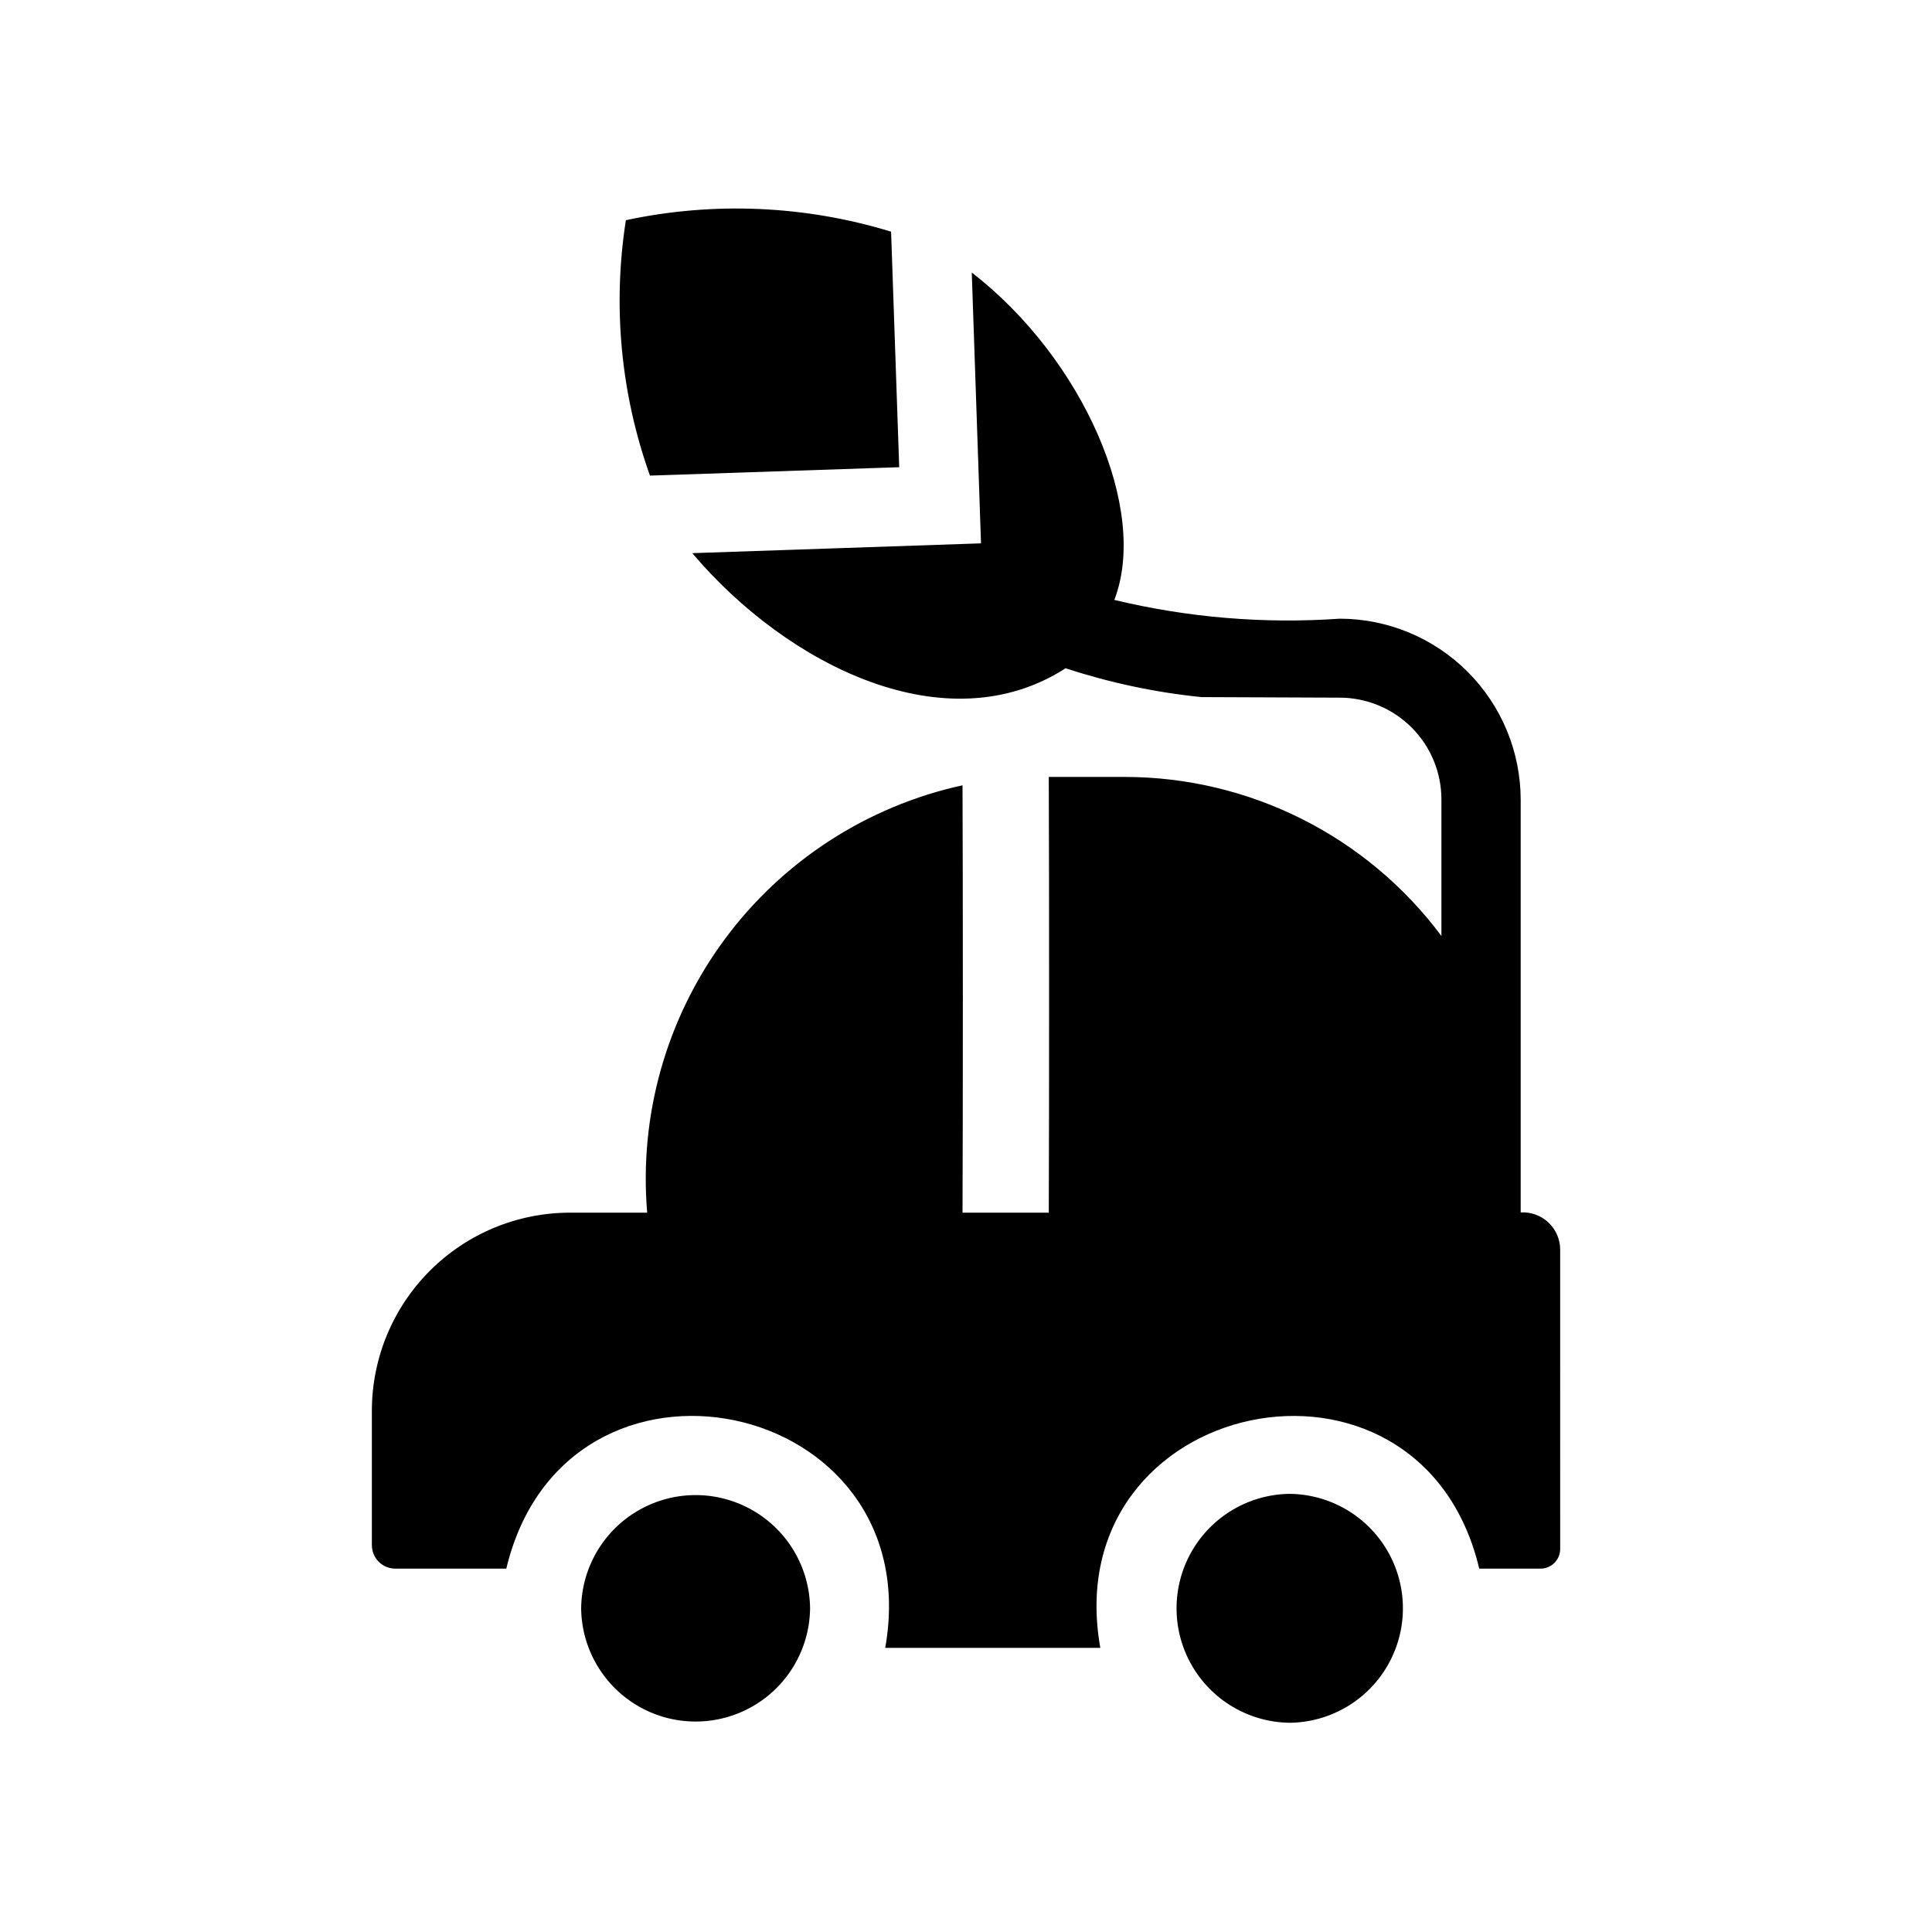
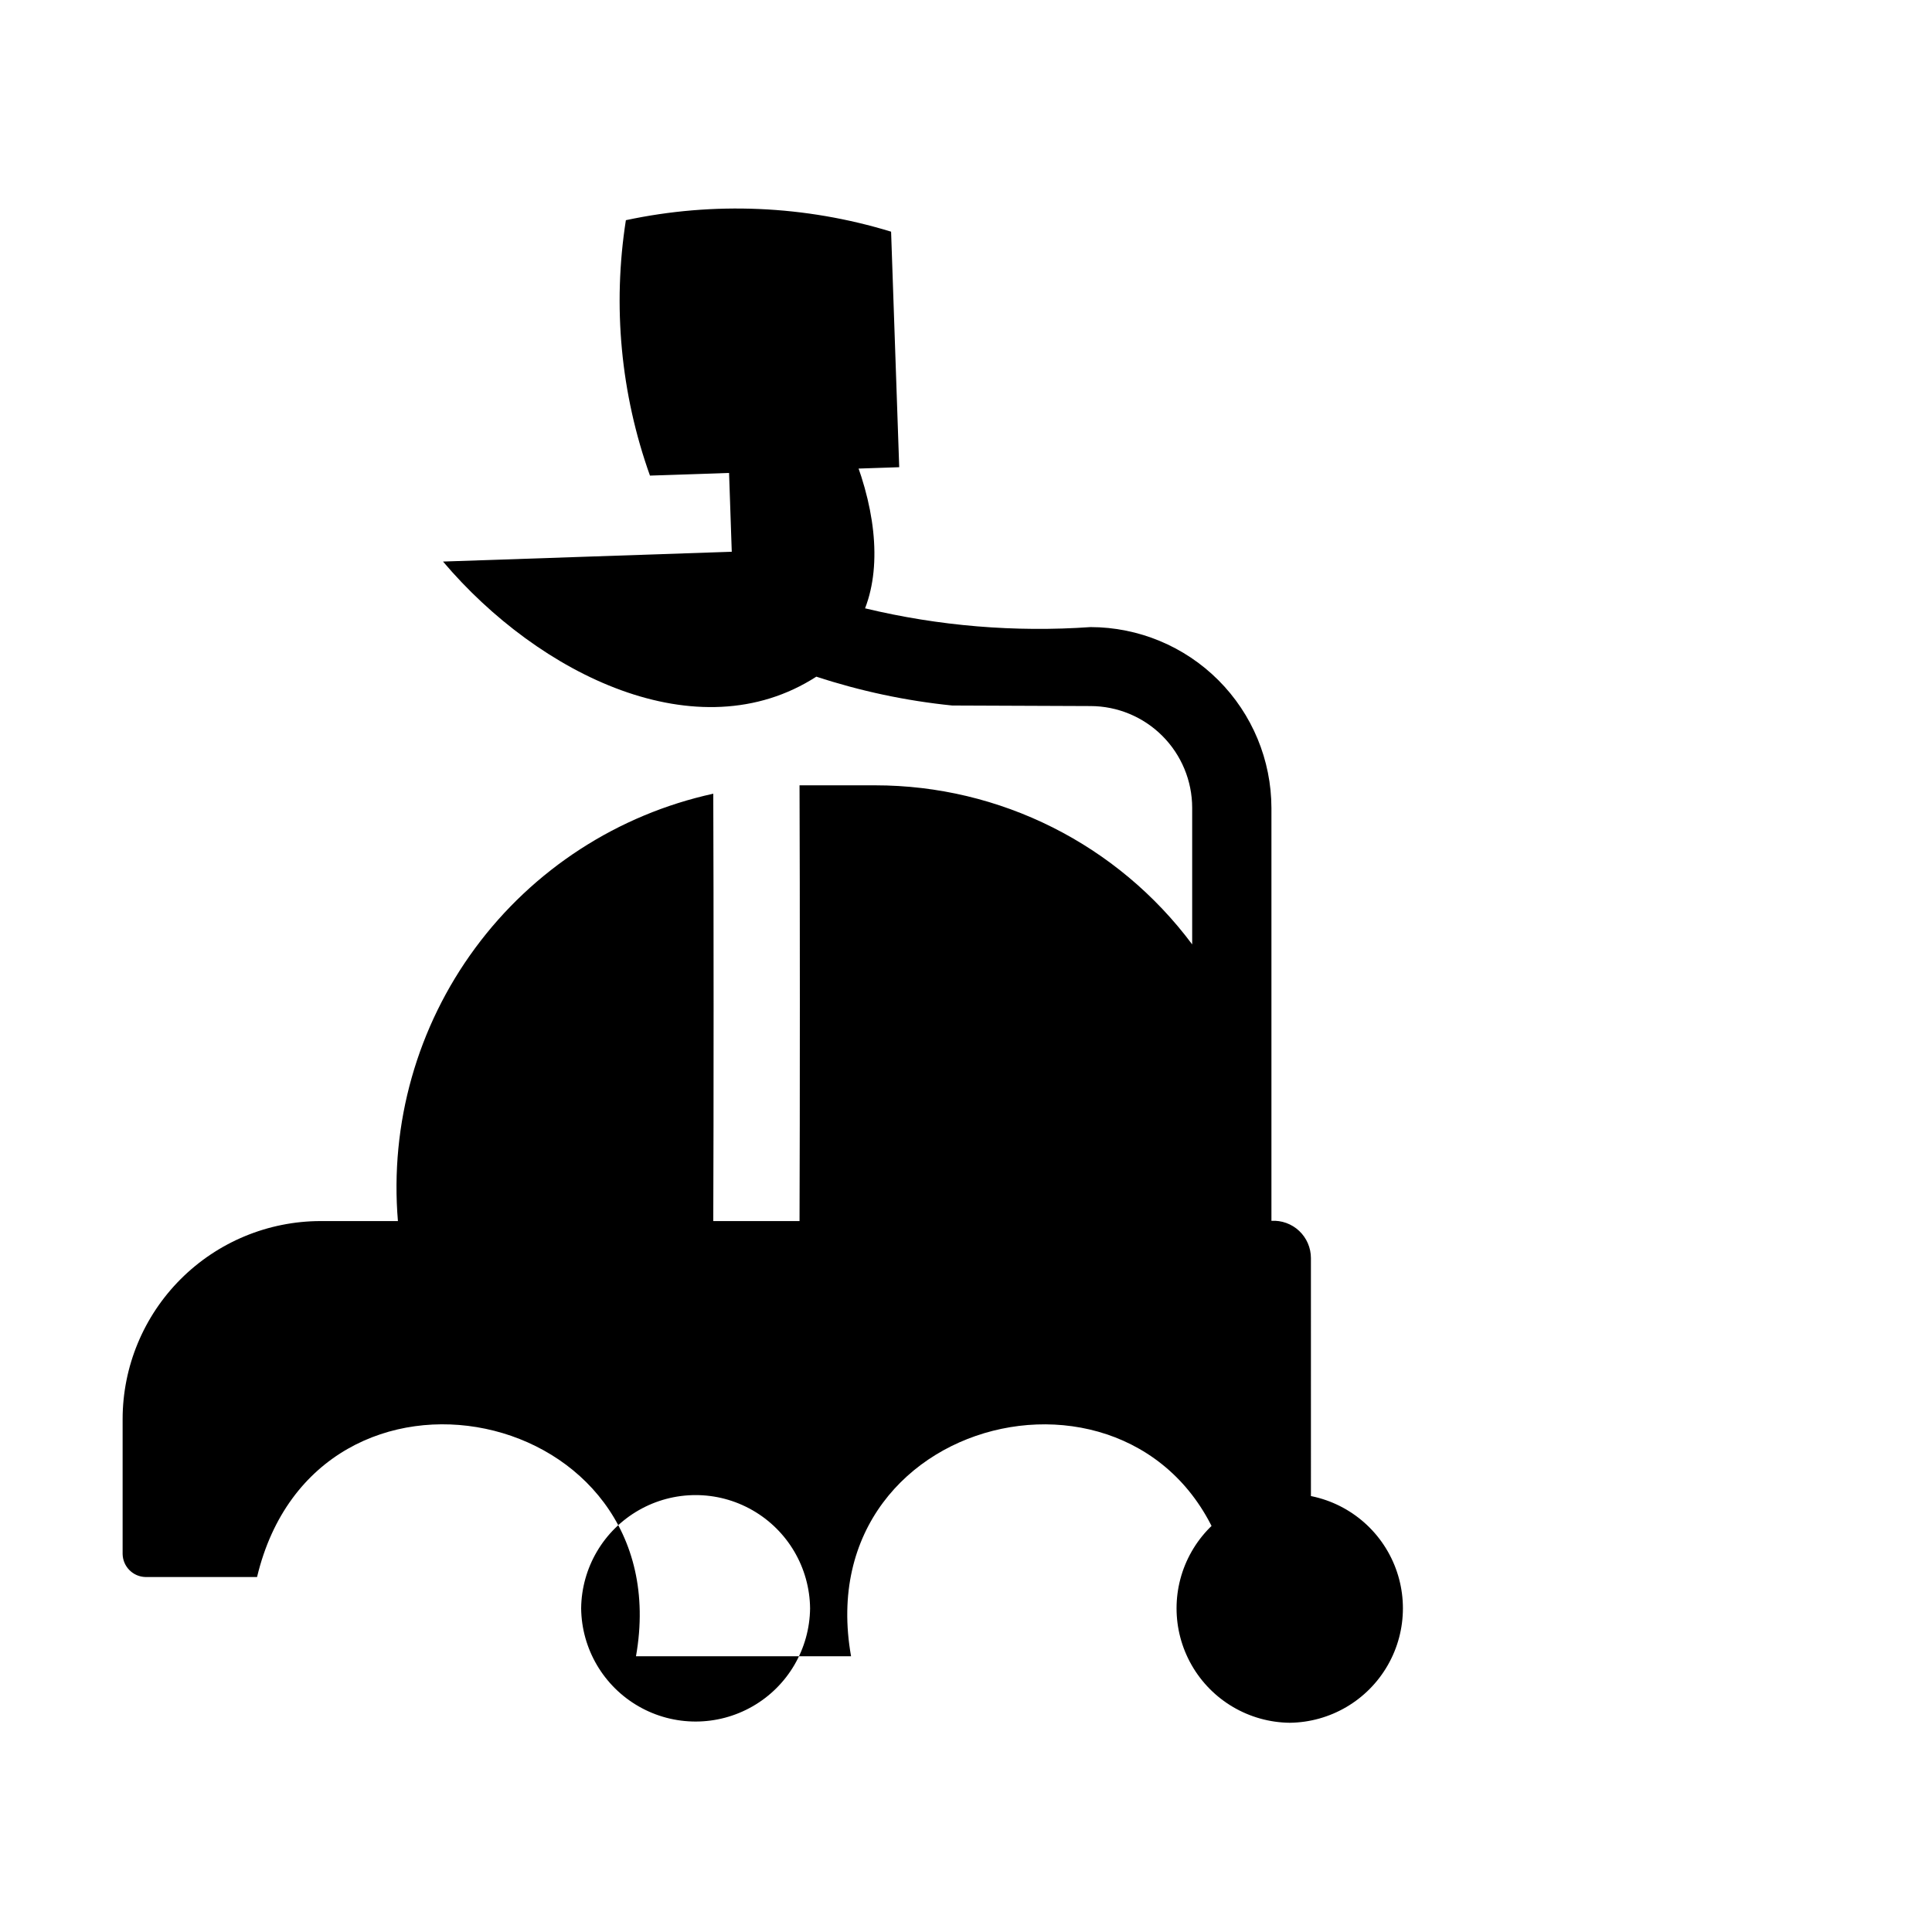
<svg xmlns="http://www.w3.org/2000/svg" fill="#000000" width="800px" height="800px" version="1.1" viewBox="144 144 512 512">
-   <path d="m358.68 570.22c-0.117 10.758-5.922 20.652-15.262 25.996-9.336 5.348-20.809 5.348-30.145 0-9.336-5.348-15.145-15.238-15.262-25.996 0.117-10.762 5.926-20.652 15.262-25.996 9.34-5.348 20.809-5.348 30.145 0 9.34 5.344 15.145 15.238 15.262 25.996zm127.11-30.336c-10.754 0.125-20.641 5.93-25.984 15.266-5.344 9.336-5.344 20.805 0 30.137 5.344 9.336 15.23 15.145 25.984 15.266 10.758-0.121 20.645-5.93 25.988-15.266 5.344-9.332 5.344-20.801 0-30.137-5.344-9.336-15.23-15.145-25.988-15.266zm-103.49-272.07-2.152-62.418c-22.789-6.977-46.977-8.023-70.285-3.043-3.559 22.742-1.363 46.012 6.383 67.688zm175.16 207.36c-0.004-2.723-1.125-5.32-3.106-7.191-1.98-1.867-4.644-2.836-7.359-2.68v-109.4c-0.02-12.707-5.078-24.891-14.066-33.879-8.984-8.988-21.172-14.047-33.879-14.066-20.055 1.402-40.203-0.273-59.746-4.973 9.234-23.918-8.242-63.91-37.777-86.762l2.449 71.77-76.52 2.598c25.445 30.035 67.512 50.738 98.934 30.504 11.688 3.836 23.758 6.402 35.996 7.644l36.664 0.148c7.141 0.012 13.988 2.856 19.035 7.906 5.051 5.051 7.894 11.895 7.906 19.035v36.219c-19.777-26.527-50.926-42.156-84.016-42.156h-20.039c0.113 27.301 0.113 88.18 0 115.48h-22.859c0.117-27.355 0.113-85.91 0-113.26-25.297 5.531-47.723 20.07-63.094 40.906-15.375 20.836-22.652 46.551-20.477 72.352h-20.484c-13.914 0.012-27.25 5.543-37.09 15.383-9.836 9.836-15.371 23.176-15.383 37.09v35.773c0.07 3.332 2.754 6.019 6.086 6.086h29.539c15.766-66 112.23-45.77 100.42 21.004h57c-11.867-66.77 84.699-86.988 100.42-21.004h16.18c1.402 0.02 2.754-0.527 3.746-1.523 0.992-0.992 1.543-2.344 1.523-3.746z" />
+   <path d="m358.68 570.22c-0.117 10.758-5.922 20.652-15.262 25.996-9.336 5.348-20.809 5.348-30.145 0-9.336-5.348-15.145-15.238-15.262-25.996 0.117-10.762 5.926-20.652 15.262-25.996 9.34-5.348 20.809-5.348 30.145 0 9.34 5.344 15.145 15.238 15.262 25.996zm127.11-30.336c-10.754 0.125-20.641 5.93-25.984 15.266-5.344 9.336-5.344 20.805 0 30.137 5.344 9.336 15.23 15.145 25.984 15.266 10.758-0.121 20.645-5.93 25.988-15.266 5.344-9.332 5.344-20.801 0-30.137-5.344-9.336-15.23-15.145-25.988-15.266zm-103.49-272.07-2.152-62.418c-22.789-6.977-46.977-8.023-70.285-3.043-3.559 22.742-1.363 46.012 6.383 67.688m175.16 207.36c-0.004-2.723-1.125-5.32-3.106-7.191-1.98-1.867-4.644-2.836-7.359-2.68v-109.4c-0.02-12.707-5.078-24.891-14.066-33.879-8.984-8.988-21.172-14.047-33.879-14.066-20.055 1.402-40.203-0.273-59.746-4.973 9.234-23.918-8.242-63.91-37.777-86.762l2.449 71.77-76.52 2.598c25.445 30.035 67.512 50.738 98.934 30.504 11.688 3.836 23.758 6.402 35.996 7.644l36.664 0.148c7.141 0.012 13.988 2.856 19.035 7.906 5.051 5.051 7.894 11.895 7.906 19.035v36.219c-19.777-26.527-50.926-42.156-84.016-42.156h-20.039c0.113 27.301 0.113 88.18 0 115.48h-22.859c0.117-27.355 0.113-85.91 0-113.26-25.297 5.531-47.723 20.07-63.094 40.906-15.375 20.836-22.652 46.551-20.477 72.352h-20.484c-13.914 0.012-27.25 5.543-37.09 15.383-9.836 9.836-15.371 23.176-15.383 37.09v35.773c0.07 3.332 2.754 6.019 6.086 6.086h29.539c15.766-66 112.23-45.77 100.42 21.004h57c-11.867-66.77 84.699-86.988 100.42-21.004h16.18c1.402 0.02 2.754-0.527 3.746-1.523 0.992-0.992 1.543-2.344 1.523-3.746z" />
</svg>